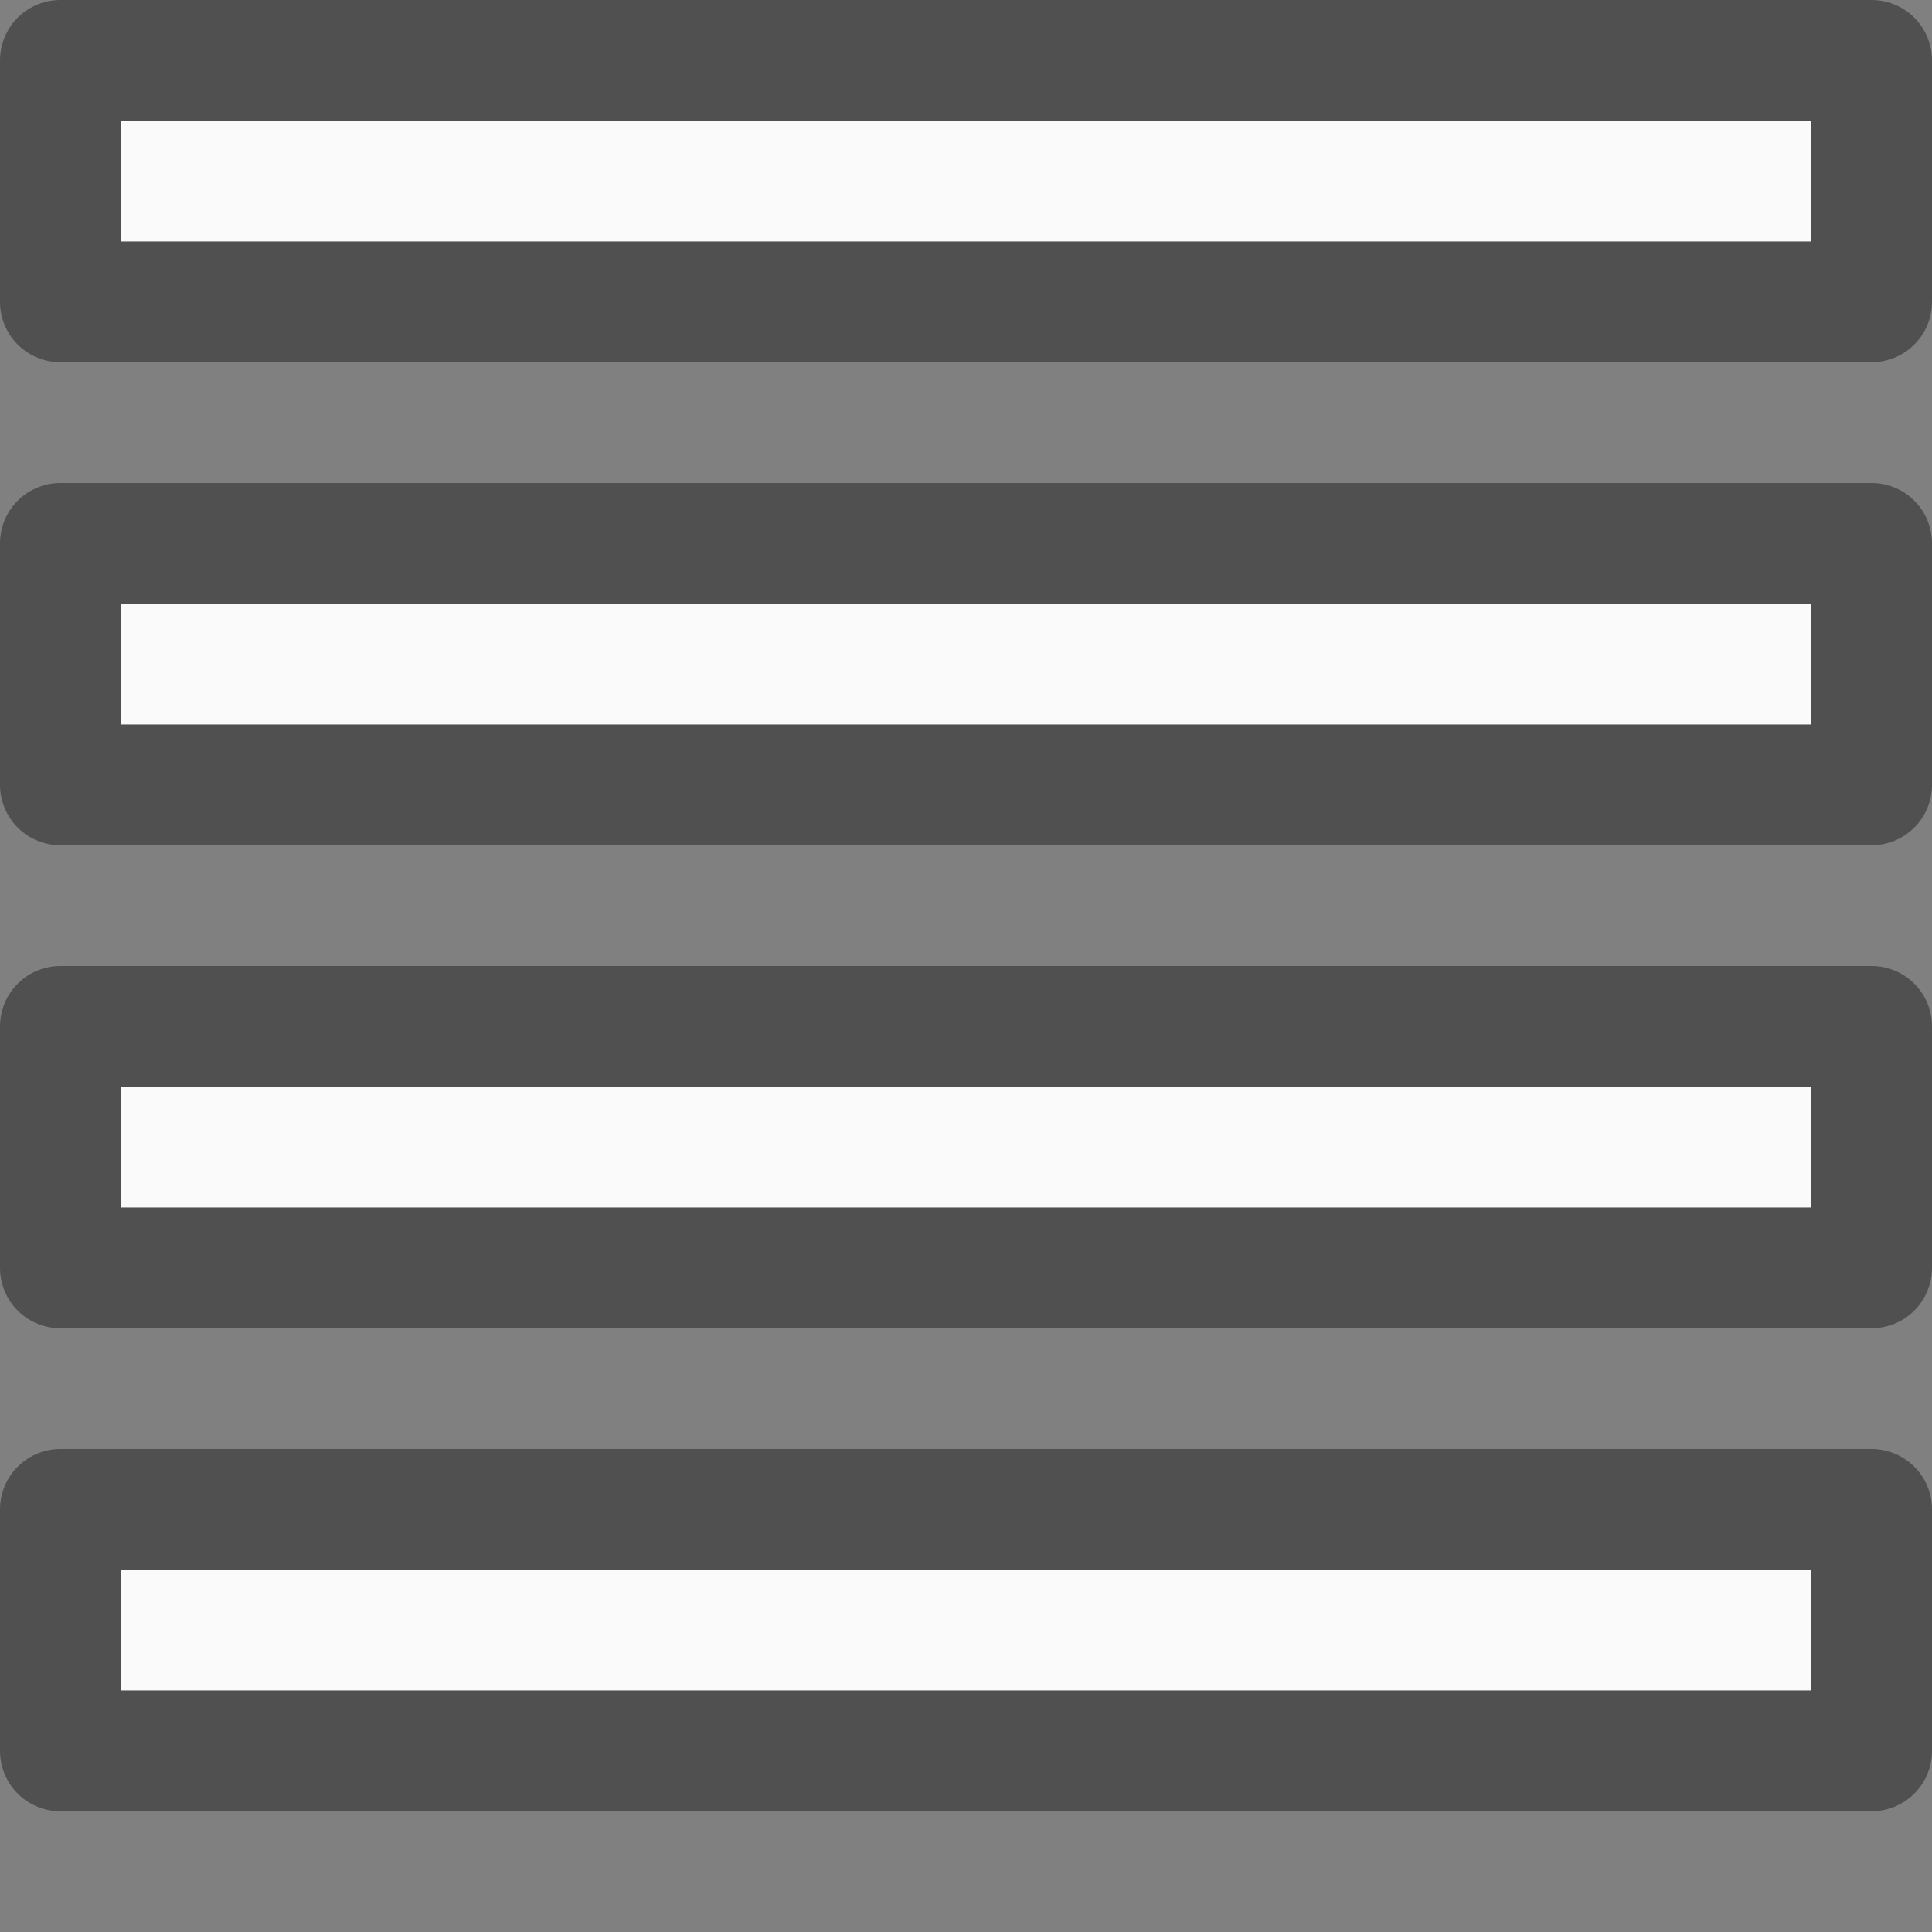
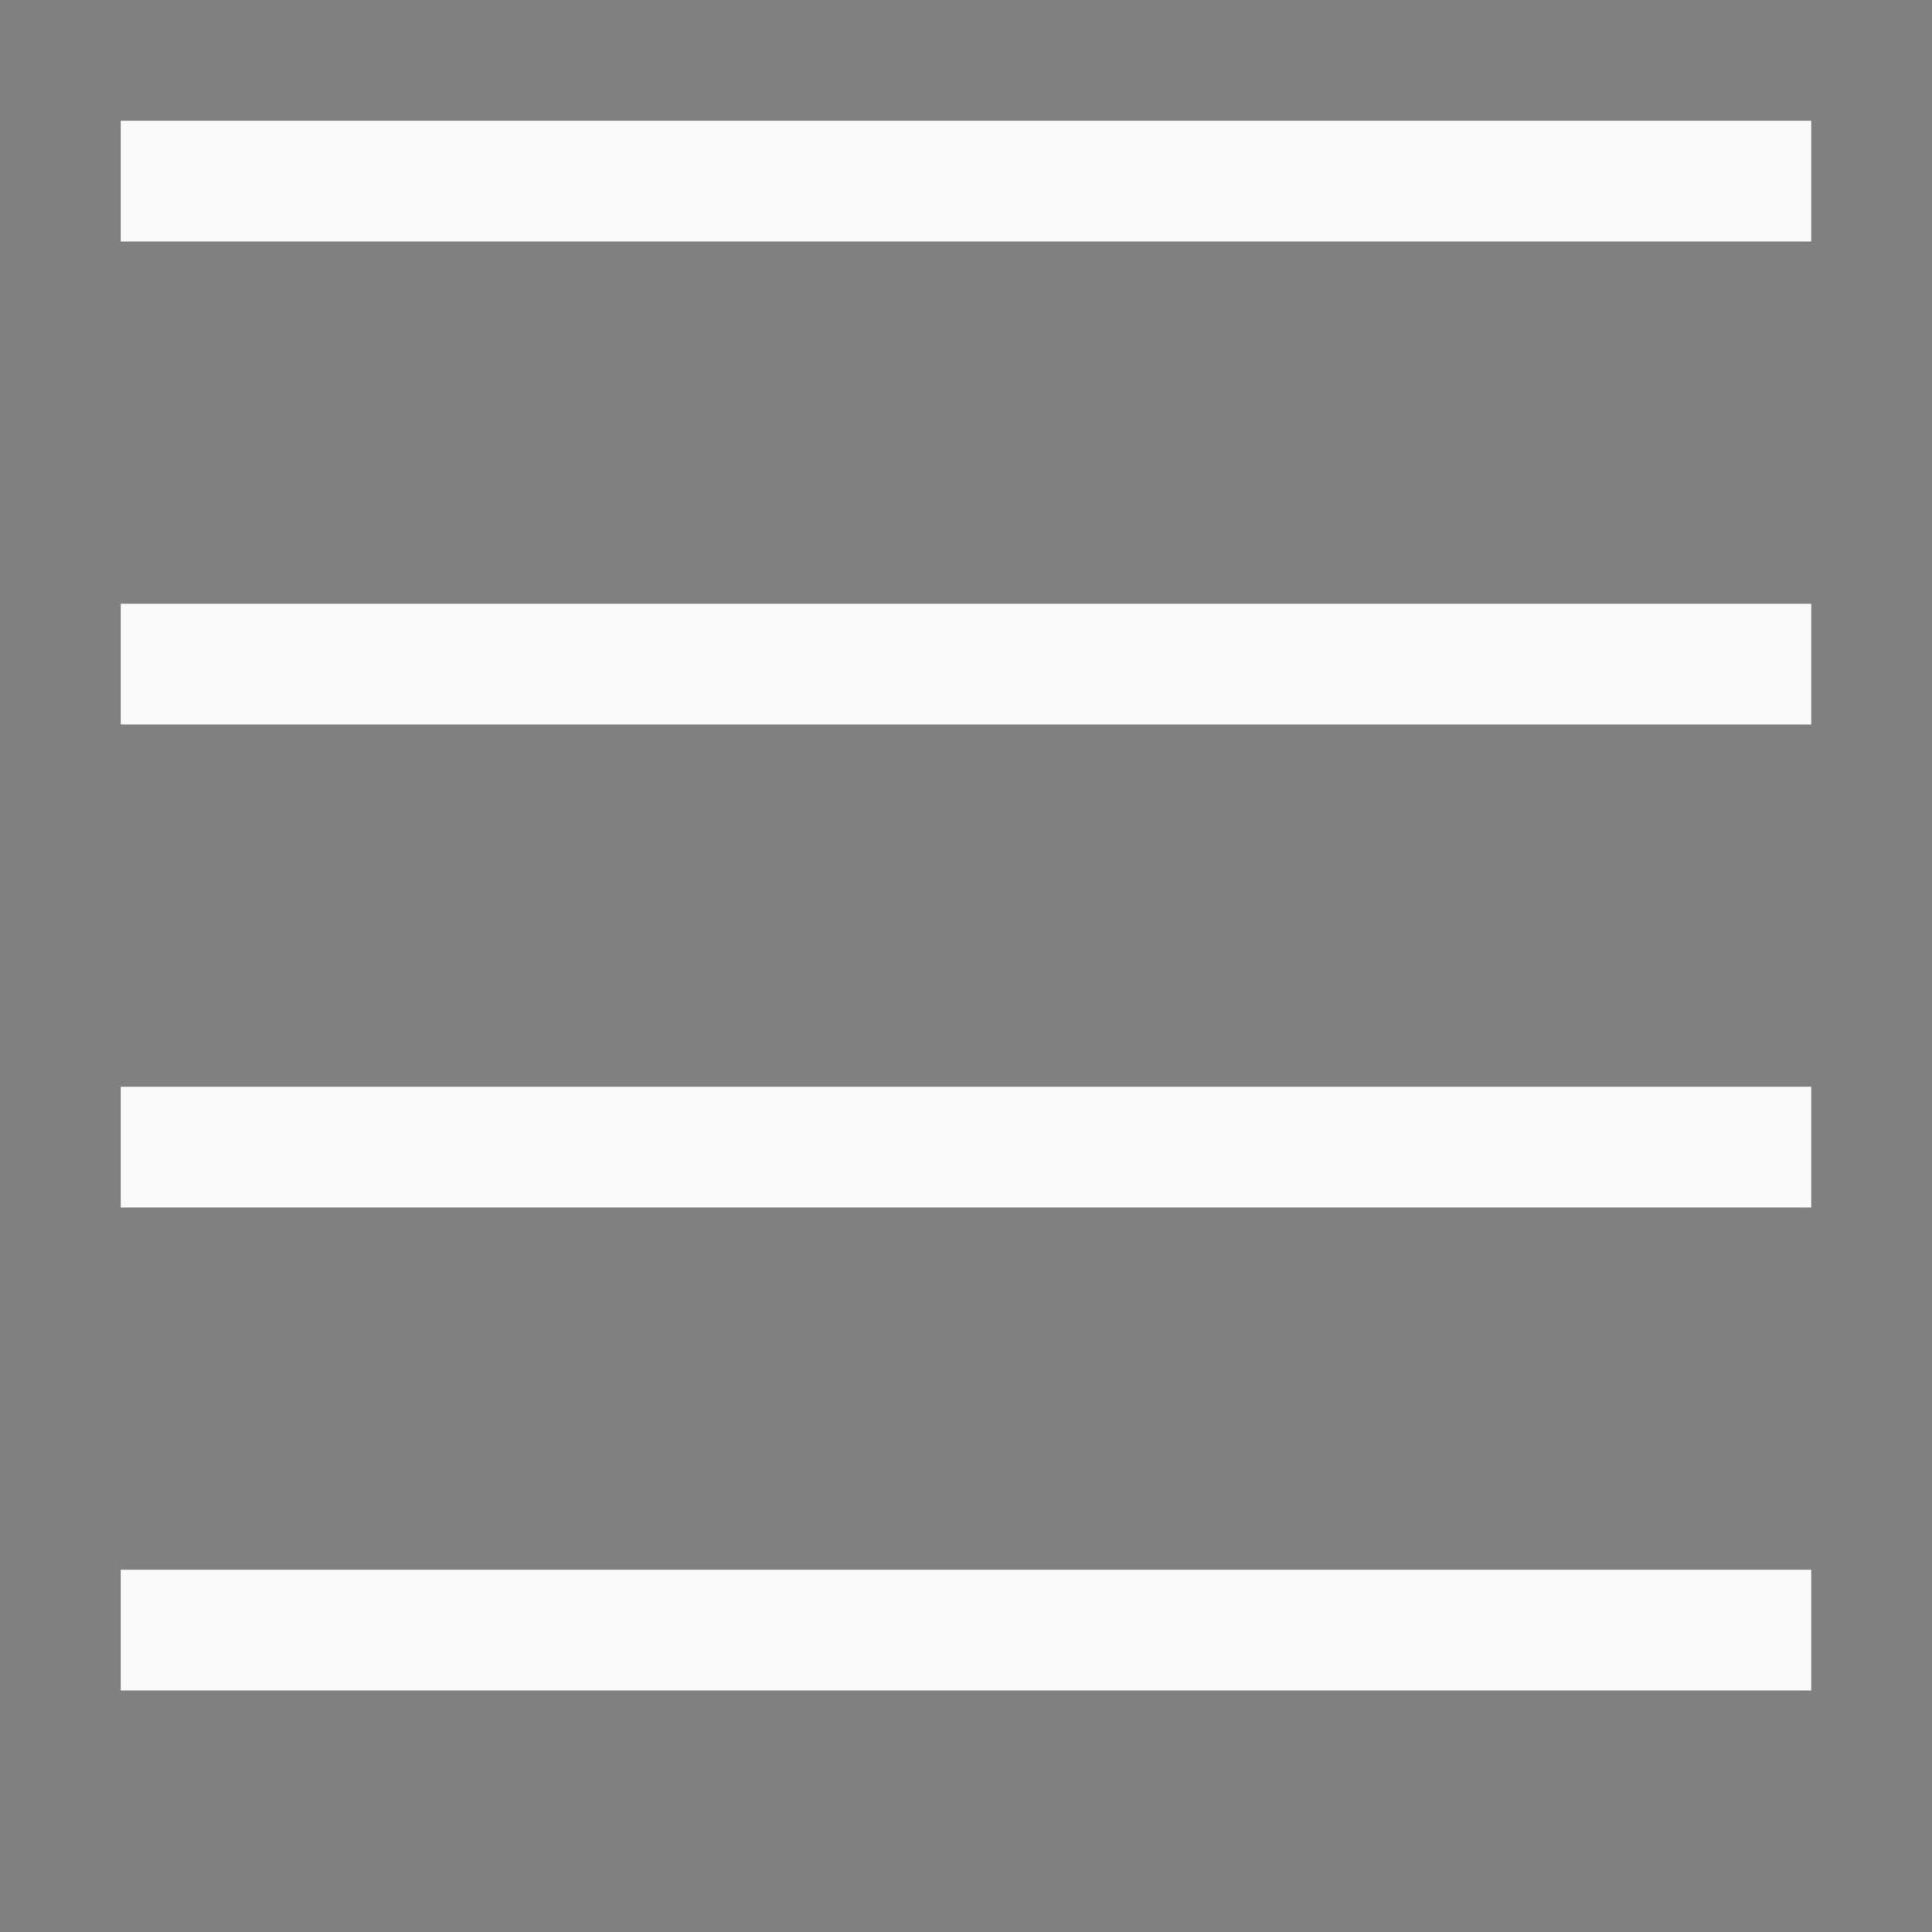
<svg xmlns="http://www.w3.org/2000/svg" height="16" width="16">
  <rect width="100%" height="100%" fill="#808080" stroke="none" />
  <path d="m1 1v1h14v-1zm0 4v1h14v-1zm0 4v1h14v-1zm0 4v1h14v-1z" fill="#fafafa" />
-   <path d="m.5.5v2h15v-2zm0 4v2h15v-2zm0 4v2h15v-2zm0 4v2h15v-2z" style="opacity:.5;fill:none;stroke:#000;stroke-linecap:round;stroke-linejoin:round;stroke-opacity:.75" />
</svg>